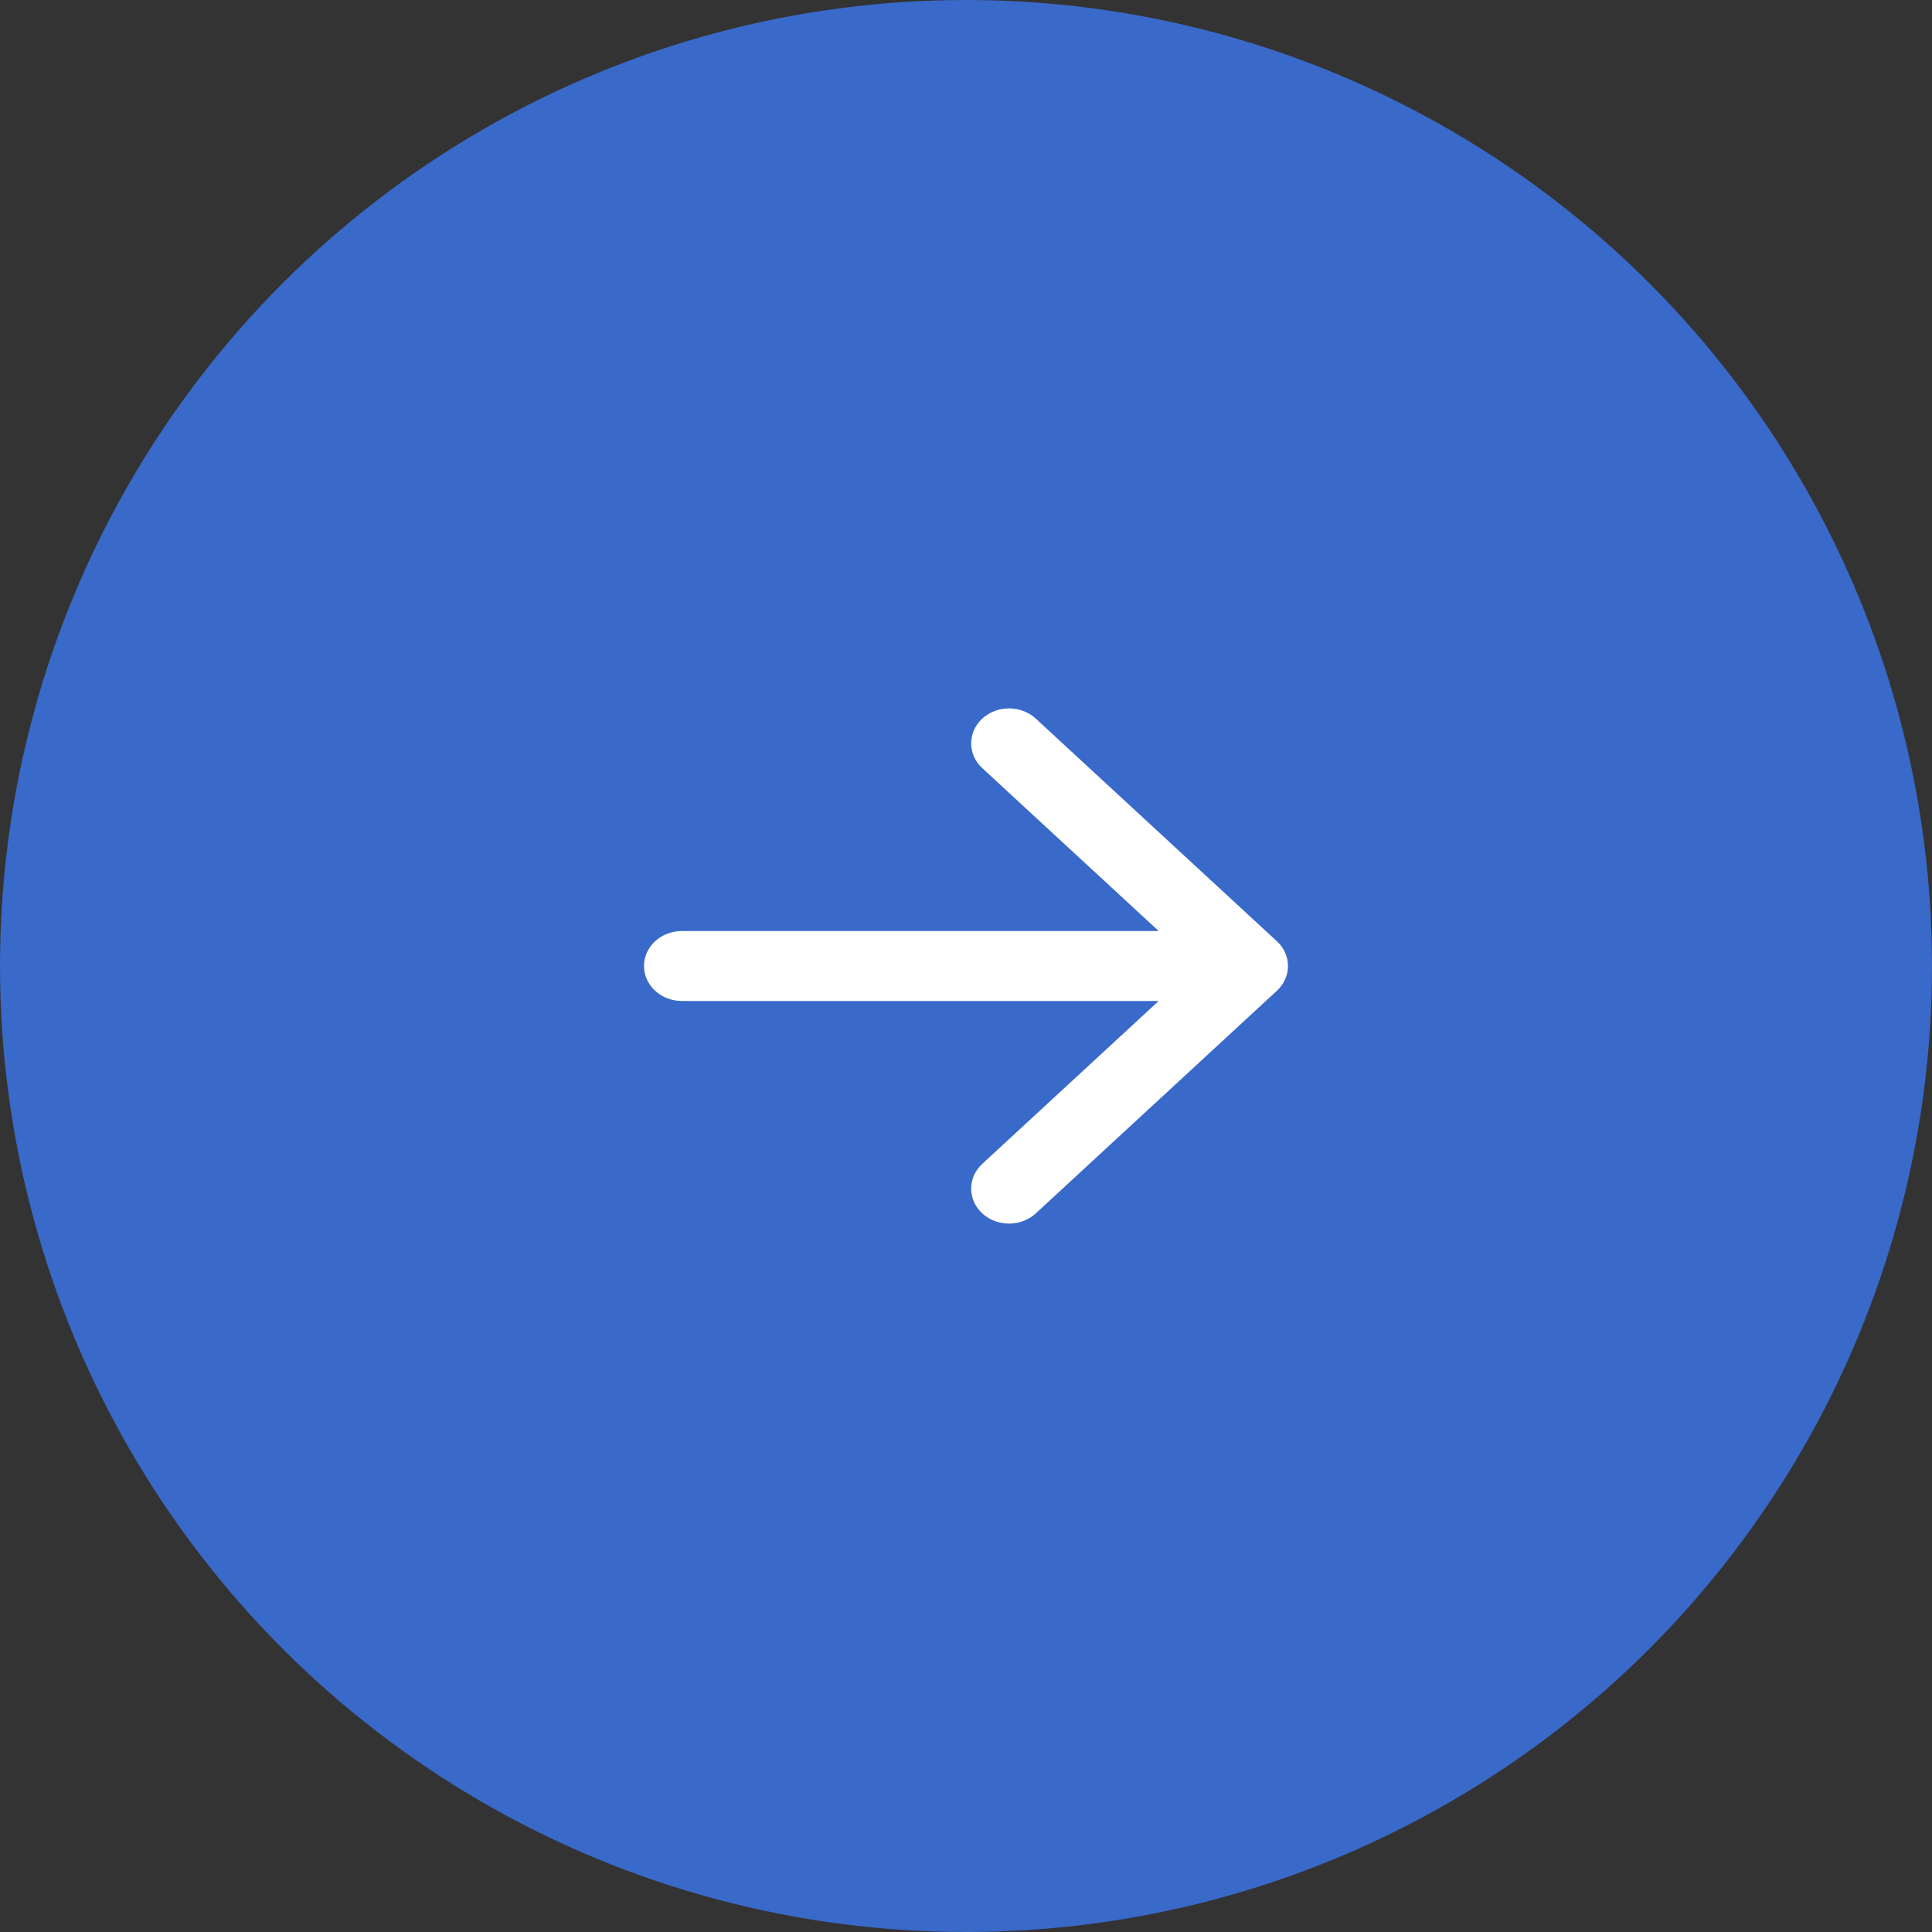
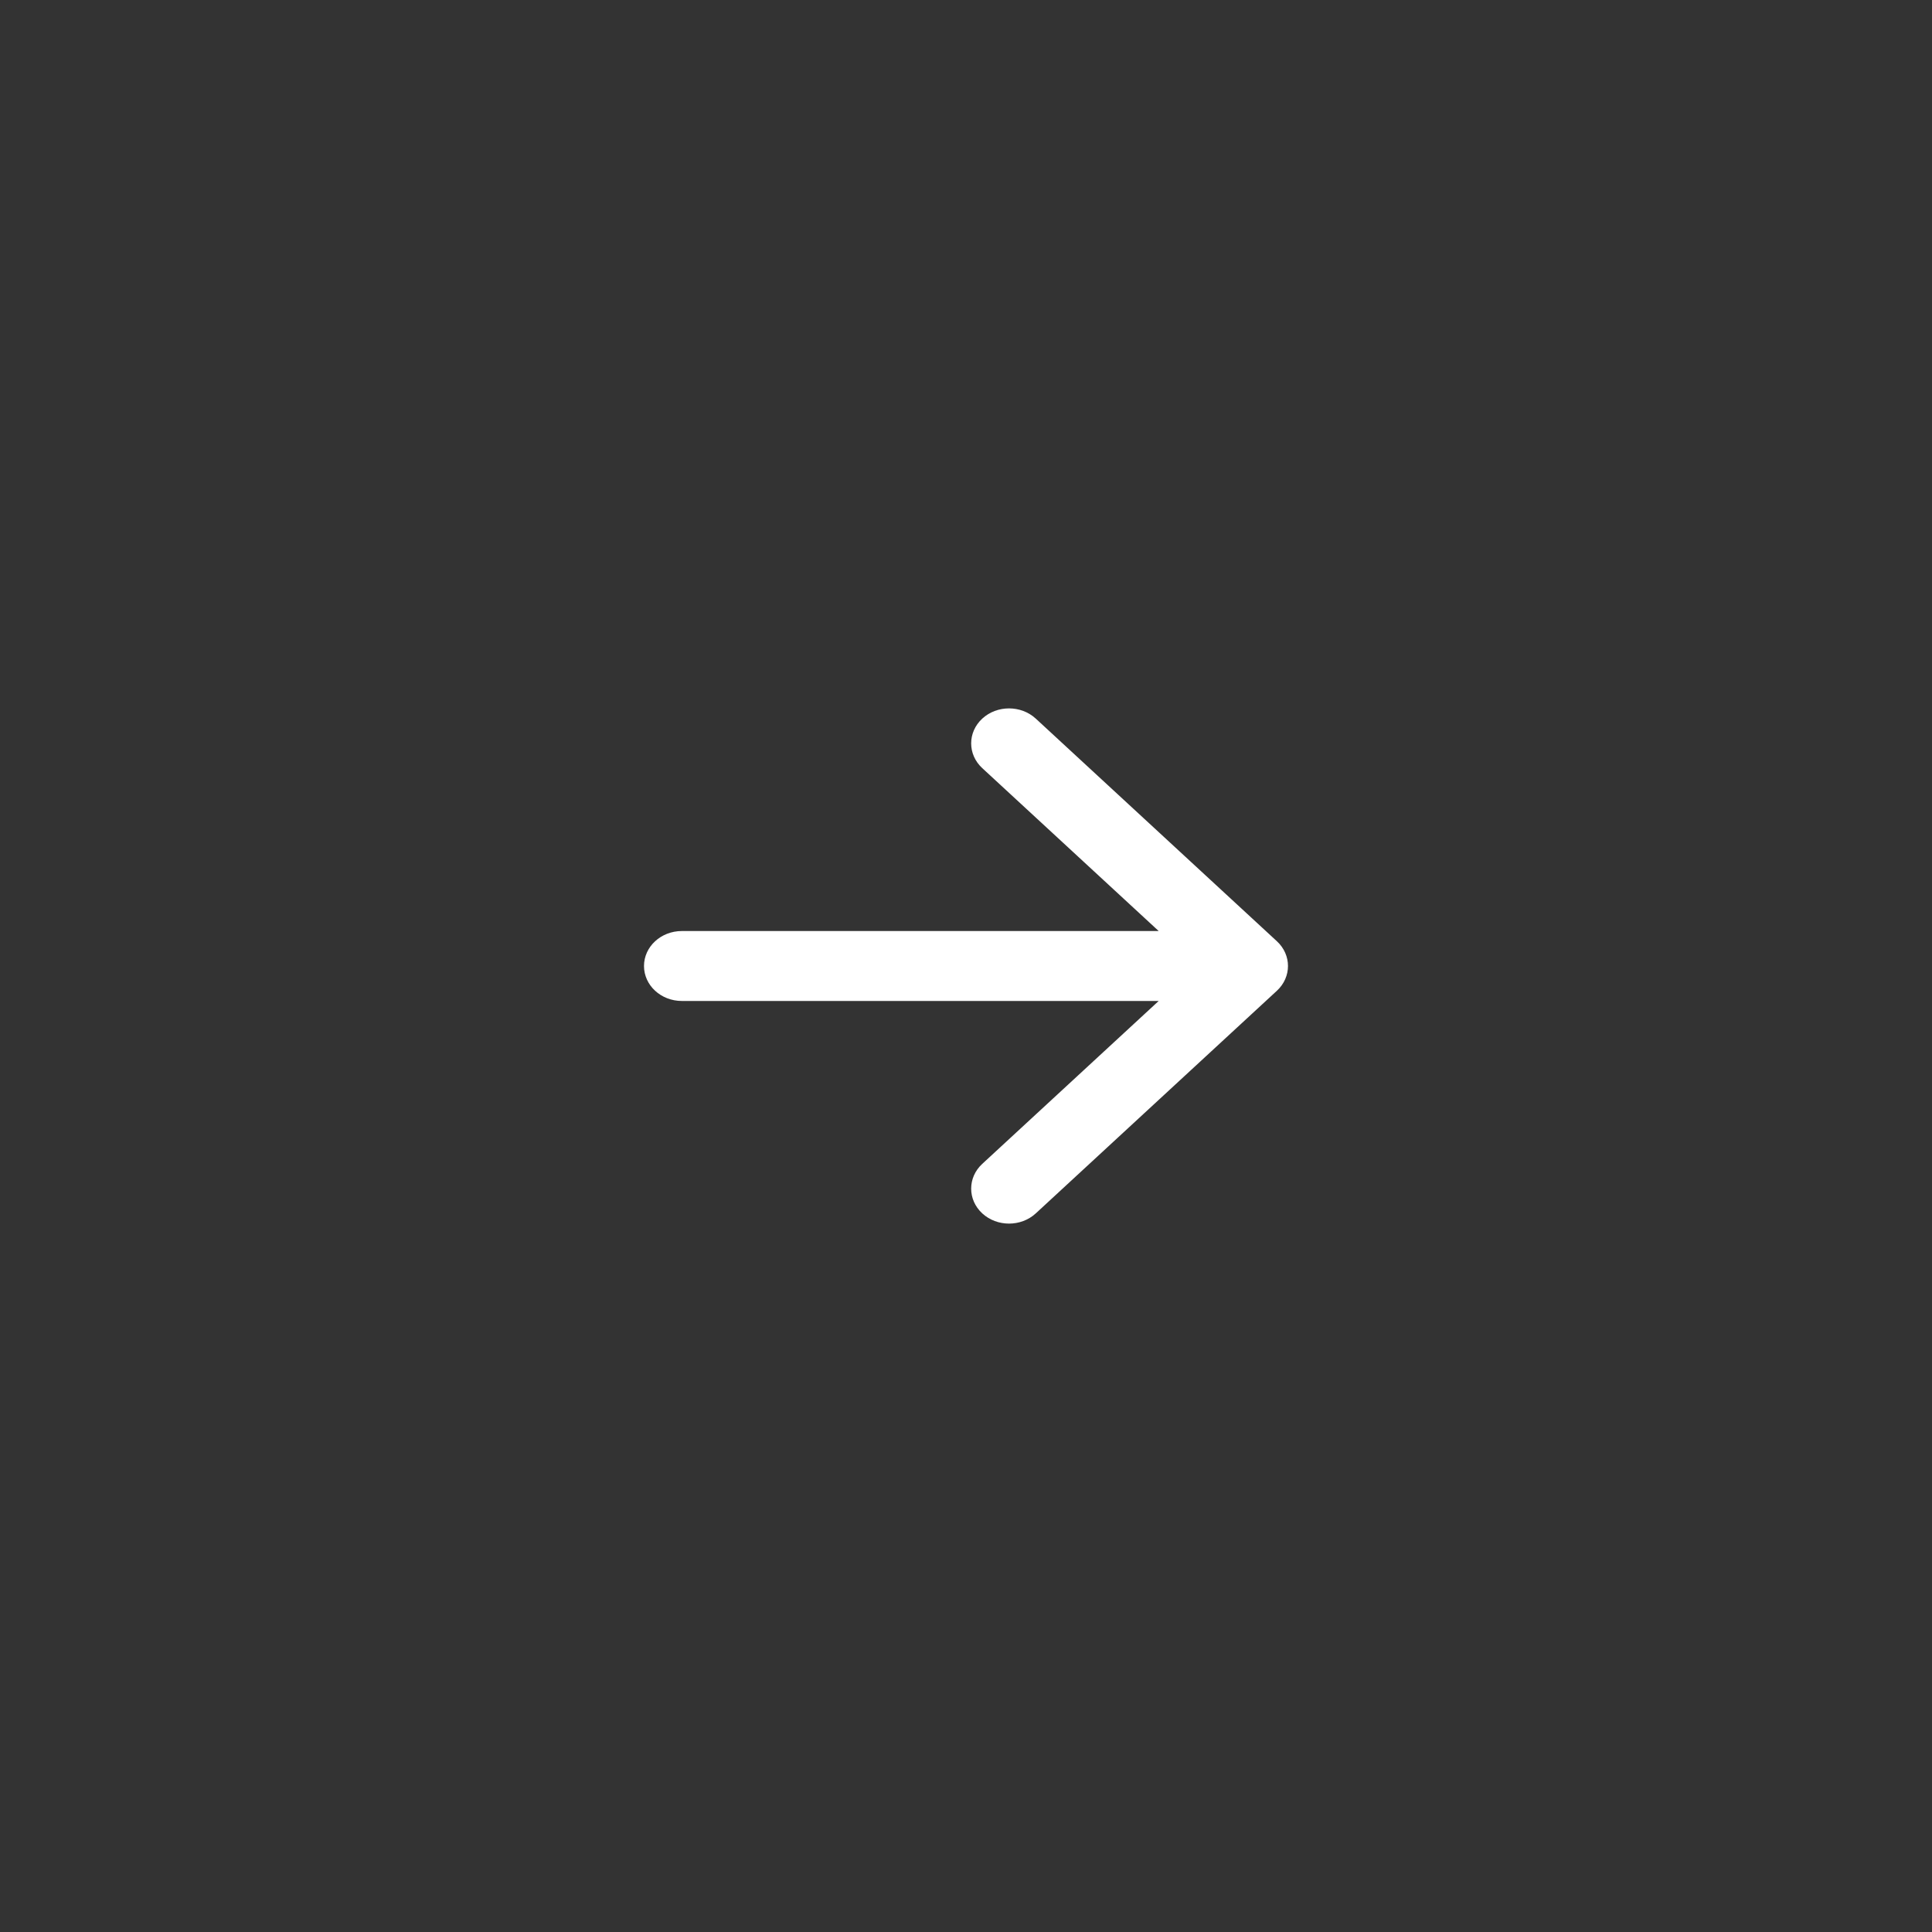
<svg xmlns="http://www.w3.org/2000/svg" width="30" height="30" viewBox="0 0 30 30" fill="none">
  <rect x="0" y="0" width="30" height="30" fill="#333333" stroke="none" />
-   <circle cx="15" cy="15" r="15" fill="#3969C9" />
  <path fill-rule="evenodd" clip-rule="evenodd" d="M16.084 11.159L19.828 14.616C20.057 14.828 20.057 15.172 19.828 15.384L16.084 18.841C15.854 19.053 15.482 19.053 15.252 18.841C15.023 18.629 15.023 18.285 15.252 18.073L17.992 15.543H10.588C10.263 15.543 10 15.3 10 15C10 14.7 10.263 14.457 10.588 14.457H17.992L15.252 11.927C15.023 11.715 15.023 11.371 15.252 11.159C15.482 10.947 15.854 10.947 16.084 11.159Z" fill="white" />
</svg>